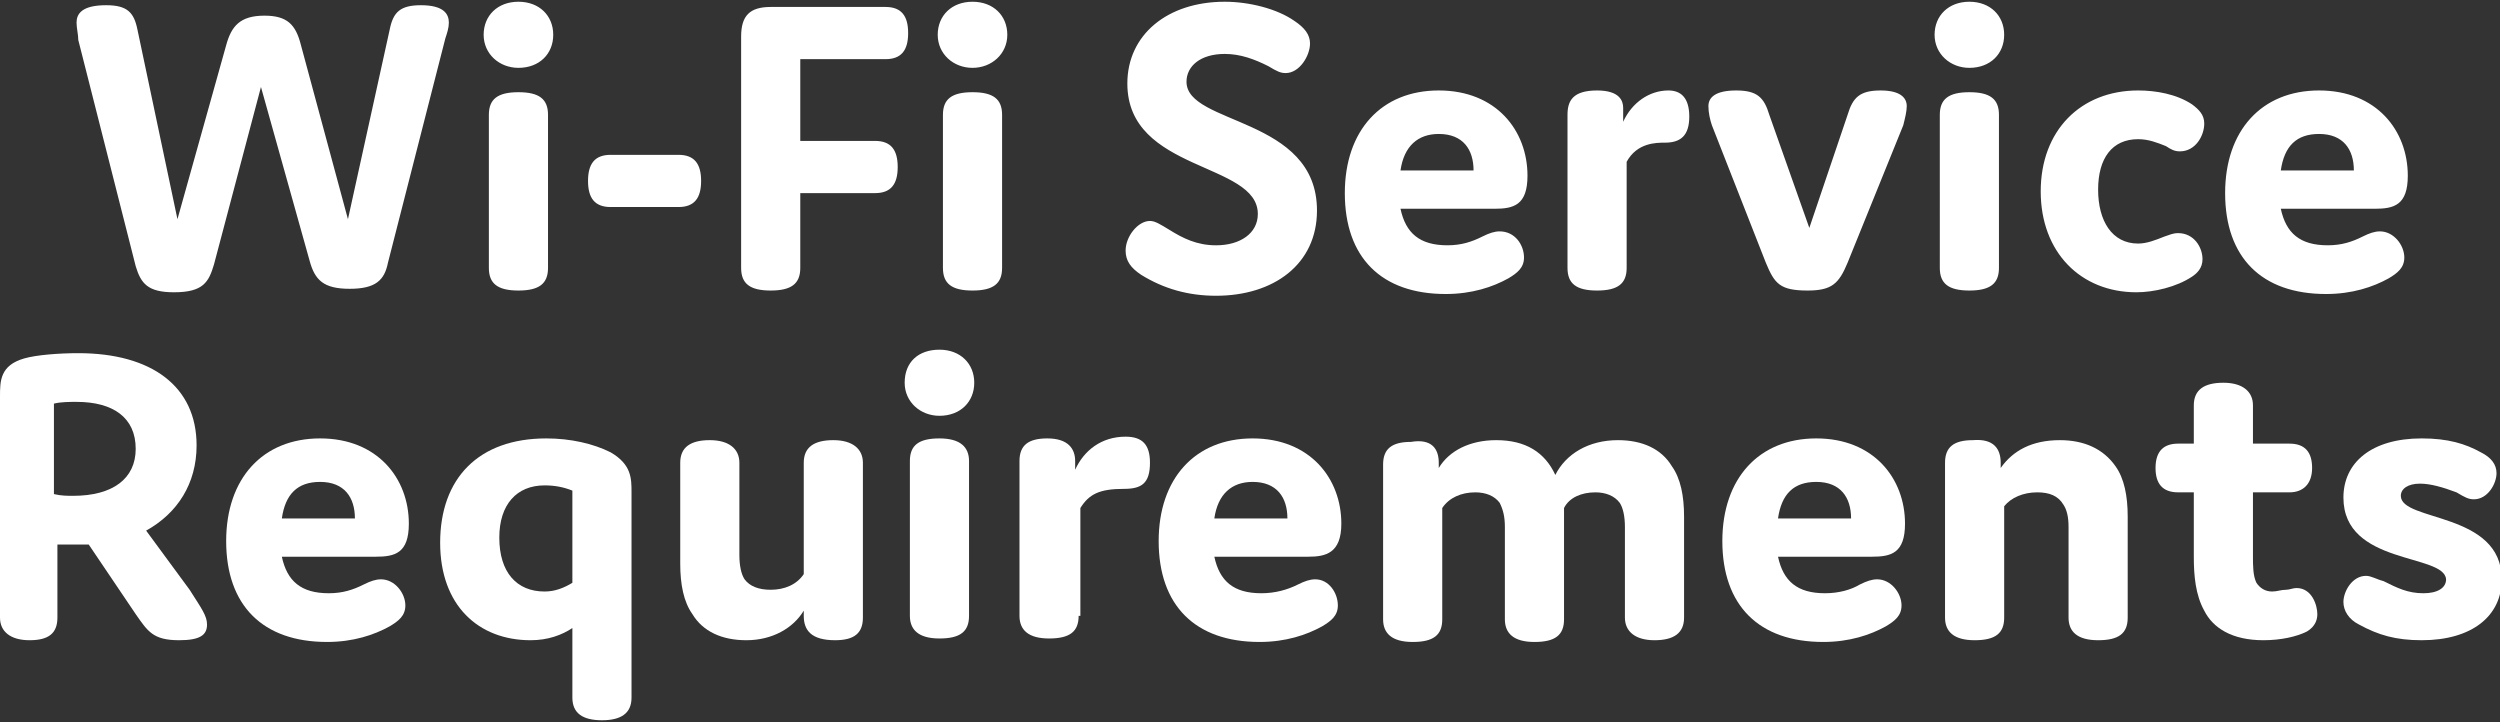
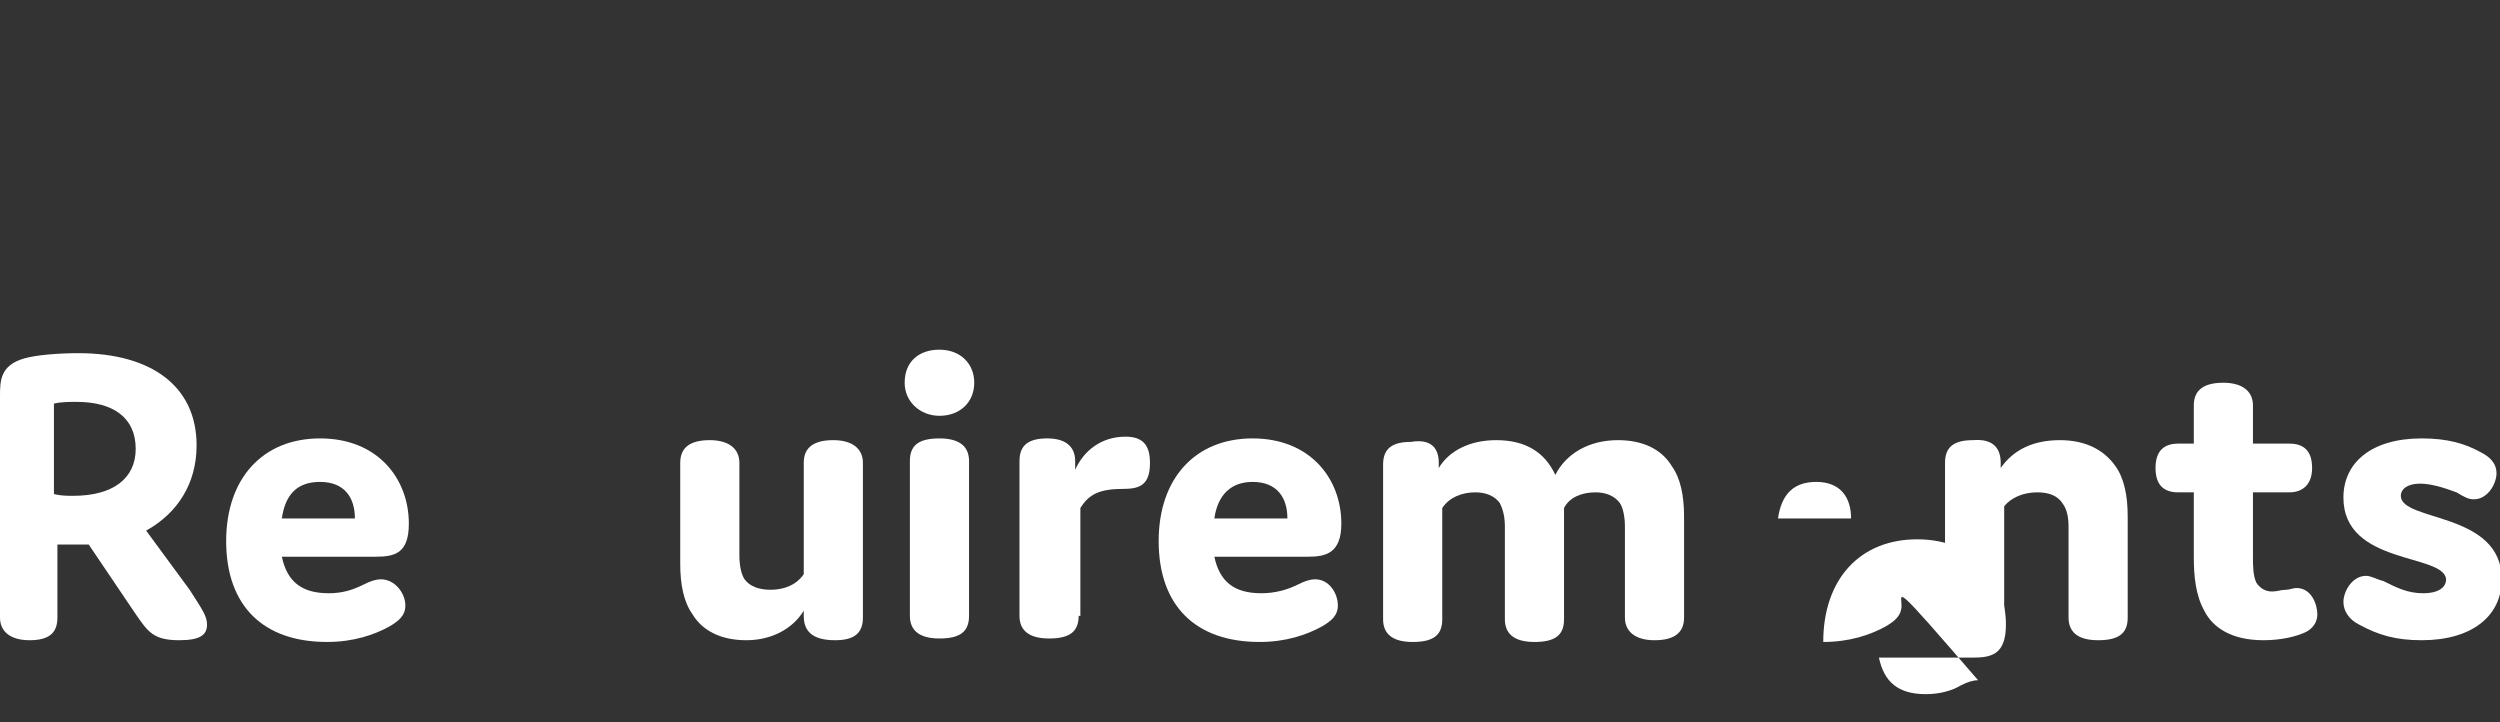
<svg xmlns="http://www.w3.org/2000/svg" version="1.1" x="0px" y="0px" width="143.7px" height="41.5px" viewBox="0 0 143.7 41.5" style="enable-background:new 0 0 143.7 41.5;" xml:space="preserve">
  <rect x="0" y="0" width="143.7" height="41.5" fill="#333333" stroke="none" />
  <style type="text/css">

	.st0{fill:#FFFFFF;}

</style>
  <defs>

</defs>
  <g>
-     <path class="st0" d="M12.3,15.2c-0.3,1-0.6,1.6-2.3,1.6c-1.5,0-1.9-0.5-2.2-1.5L4.5,2.3C4.5,2,4.4,1.6,4.4,1.3c0-0.5,0.3-1,1.7-1    c1.2,0,1.6,0.4,1.8,1.4l2.3,10.9l2.8-10c0.3-1.1,0.8-1.7,2.2-1.7c1.3,0,1.8,0.5,2.1,1.7l2.7,10l2.4-10.9c0.2-1,0.6-1.4,1.8-1.4    c1.3,0,1.6,0.5,1.6,1c0,0.3-0.1,0.6-0.2,0.9l-3.3,12.9c-0.2,1-0.7,1.5-2.2,1.5c-1.5,0-2-0.5-2.3-1.6l-2.8-10L12.3,15.2z M29.8,3.9    c-1.1,0-2-0.8-2-1.9s0.8-1.9,2-1.9s2,0.8,2,1.9S31,3.9,29.8,3.9z M31.5,15.4c0,0.9-0.5,1.3-1.7,1.3s-1.7-0.4-1.7-1.3V6.6    c0-0.9,0.5-1.3,1.7-1.3s1.7,0.4,1.7,1.3V15.4z M39,8.9c0.9,0,1.3,0.5,1.3,1.5s-0.4,1.5-1.3,1.5h-3.9c-0.9,0-1.3-0.5-1.3-1.5    s0.4-1.5,1.3-1.5H39z M46,8.1h4.3c0.9,0,1.3,0.5,1.3,1.5s-0.4,1.5-1.3,1.5H46v4.3c0,0.9-0.5,1.3-1.7,1.3s-1.7-0.4-1.7-1.3V2.1    c0-1.2,0.5-1.7,1.7-1.7h6.6c0.9,0,1.3,0.5,1.3,1.5c0,1-0.4,1.5-1.3,1.5H46V8.1z M55.9,3.9c-1.1,0-2-0.8-2-1.9s0.8-1.9,2-1.9    s2,0.8,2,1.9S57,3.9,55.9,3.9z M57.6,15.4c0,0.9-0.5,1.3-1.7,1.3s-1.7-0.4-1.7-1.3V6.6c0-0.9,0.5-1.3,1.7-1.3s1.7,0.4,1.7,1.3V15.4    z M64.8,4.8c0-2.8,2.3-4.7,5.6-4.7c1.4,0,3,0.4,4,1.1c0.6,0.4,0.9,0.8,0.9,1.3c0,0.7-0.6,1.7-1.4,1.7c-0.3,0-0.5-0.1-1-0.4    c-0.8-0.4-1.6-0.7-2.5-0.7c-1.4,0-2.2,0.7-2.2,1.6c0,2.5,7.5,2,7.5,7.4c0,3.1-2.5,4.9-5.8,4.9c-1.6,0-3-0.4-4.3-1.2    c-0.6-0.4-0.9-0.8-0.9-1.4c0-0.8,0.7-1.7,1.4-1.7c0.3,0,0.6,0.2,1.1,0.5c0.8,0.5,1.6,0.9,2.7,0.9c1.4,0,2.4-0.7,2.4-1.8    C72.3,9.3,64.8,9.9,64.8,4.8z M87.6,14.8c0,0.6-0.4,0.9-0.9,1.2c-0.9,0.5-2.1,0.9-3.6,0.9c-3.7,0-5.8-2.1-5.8-5.8    c0-3.6,2.1-5.9,5.4-5.9c3.3,0,5.1,2.3,5.1,4.9c0,1.7-0.8,1.9-1.9,1.9h-5.4c0.3,1.4,1.1,2.1,2.7,2.1c0.8,0,1.4-0.2,2-0.5    c0.4-0.2,0.7-0.3,1-0.3C87.1,13.3,87.6,14.1,87.6,14.8z M80.5,9.8h4.2c0-1.2-0.6-2.1-2-2.1C81.5,7.7,80.7,8.4,80.5,9.8z M93.5,15.4    c0,0.9-0.5,1.3-1.7,1.3s-1.7-0.4-1.7-1.3V6.6c0-0.8,0.3-1.4,1.7-1.4c1.3,0,1.5,0.6,1.5,1V7c0.5-1.1,1.5-1.8,2.6-1.8    c0.7,0,1.2,0.4,1.2,1.5c0,1.1-0.5,1.5-1.4,1.5c-0.5,0-1.6,0-2.2,1.1V15.4z M106.2,6.6c0.3-1,0.7-1.4,1.9-1.4c1.1,0,1.5,0.4,1.5,0.9    c0,0.3-0.1,0.7-0.2,1.1l-3.2,7.9c-0.5,1.2-0.9,1.6-2.3,1.6c-1.6,0-1.9-0.4-2.4-1.6l-3.1-7.9c-0.1-0.3-0.2-0.7-0.2-1.1    c0-0.5,0.4-0.9,1.6-0.9s1.6,0.4,1.9,1.4l2.3,6.5L106.2,6.6z M113.2,3.9c-1.1,0-2-0.8-2-1.9s0.8-1.9,2-1.9s2,0.8,2,1.9    S114.4,3.9,113.2,3.9z M114.9,15.4c0,0.9-0.5,1.3-1.7,1.3s-1.7-0.4-1.7-1.3V6.6c0-0.9,0.5-1.3,1.7-1.3s1.7,0.4,1.7,1.3V15.4z     M122.9,14c0.5,0,1-0.2,1.5-0.4c0.3-0.1,0.5-0.2,0.8-0.2c0.9,0,1.4,0.8,1.4,1.5c0,0.5-0.3,0.8-0.6,1c-0.9,0.6-2.2,0.9-3.2,0.9    c-3.2,0-5.5-2.3-5.5-5.8c0-3.5,2.3-5.8,5.6-5.8c1,0,2.2,0.2,3.1,0.8c0.4,0.3,0.7,0.6,0.7,1.1c0,0.7-0.5,1.6-1.4,1.6    c-0.3,0-0.5-0.1-0.8-0.3C124,8.2,123.5,8,122.9,8c-1.5,0-2.3,1.1-2.3,2.9C120.6,12.7,121.4,14,122.9,14z M138.2,14.8    c0,0.6-0.4,0.9-0.9,1.2c-0.9,0.5-2.1,0.9-3.6,0.9c-3.7,0-5.8-2.1-5.8-5.8c0-3.6,2.1-5.9,5.4-5.9c3.3,0,5.1,2.3,5.1,4.9    c0,1.7-0.8,1.9-1.9,1.9h-5.4c0.3,1.4,1.1,2.1,2.7,2.1c0.8,0,1.4-0.2,2-0.5c0.4-0.2,0.7-0.3,1-0.3C137.6,13.3,138.2,14.1,138.2,14.8    z M131.1,9.8h4.2c0-1.2-0.6-2.1-2-2.1C132,7.7,131.3,8.4,131.1,9.8z" />
-   </g>
+     </g>
  <g>
    <path class="st0" d="M11.9,35.9c0,0.6-0.4,0.9-1.6,0.9c-1.5,0-1.8-0.5-2.5-1.5l-2.7-4c-0.3,0-0.7,0-1,0c-0.4,0-0.7,0-0.8,0v4.2    c0,0.9-0.5,1.3-1.6,1.3c-1.1,0-1.7-0.5-1.7-1.3V22.8c0-0.9,0-1.8,1.4-2.2c0.7-0.2,2-0.3,3.1-0.3c4.2,0,6.8,1.9,6.8,5.3    c0,2.2-1.1,3.9-2.9,4.9l2.5,3.4C11.6,35,11.9,35.4,11.9,35.9z M4.2,28.5c2.3,0,3.6-1,3.6-2.7c0-1.8-1.3-2.7-3.4-2.7    c-0.4,0-0.9,0-1.3,0.1v5.2C3.5,28.5,3.9,28.5,4.2,28.5z" />
    <path class="st0" d="M23.3,34.8c0,0.6-0.4,0.9-0.9,1.2c-0.9,0.5-2.1,0.9-3.6,0.9c-3.7,0-5.8-2.1-5.8-5.8c0-3.6,2.1-5.9,5.4-5.9    c3.3,0,5.1,2.3,5.1,4.9c0,1.7-0.8,1.9-1.9,1.9h-5.4c0.3,1.4,1.1,2.1,2.7,2.1c0.8,0,1.4-0.2,2-0.5c0.4-0.2,0.7-0.3,1-0.3    C22.7,33.3,23.3,34.1,23.3,34.8z M16.2,29.8h4.2c0-1.2-0.6-2.1-2-2.1C17.1,27.7,16.4,28.4,16.2,29.8z" />
-     <path class="st0" d="M31.4,25.2c1.4,0,2.7,0.3,3.7,0.8c1.2,0.7,1.2,1.5,1.2,2.3v11.8c0,0.9-0.6,1.3-1.7,1.3c-1.1,0-1.7-0.4-1.7-1.3    v-4c-0.6,0.4-1.4,0.7-2.4,0.7c-3,0-5.2-2-5.2-5.6C25.3,27.5,27.5,25.2,31.4,25.2z M31.3,27.9c-1.6,0-2.6,1.1-2.6,3    c0,2,1,3.1,2.6,3.1c0.6,0,1.1-0.2,1.6-0.5v-5.3C32.4,28,31.9,27.9,31.3,27.9z" />
    <path class="st0" d="M46.2,35.4v-0.3c-0.6,1-1.8,1.7-3.3,1.7c-1.4,0-2.5-0.5-3.1-1.5c-0.5-0.7-0.7-1.7-0.7-2.9v-5.8    c0-0.9,0.6-1.3,1.7-1.3c1.1,0,1.7,0.5,1.7,1.3v5.3c0,0.6,0.1,1.1,0.3,1.4c0.3,0.4,0.8,0.6,1.5,0.6c0.8,0,1.5-0.3,1.9-0.9v-6.4    c0-0.9,0.6-1.3,1.7-1.3c1.1,0,1.7,0.5,1.7,1.3v8.9c0,0.9-0.5,1.3-1.6,1.3C46.6,36.8,46.2,36.2,46.2,35.4z" />
    <path class="st0" d="M54,23.9c-1.1,0-2-0.8-2-1.9c0-1.2,0.8-1.9,2-1.9c1.2,0,2,0.8,2,1.9C56,23.1,55.2,23.9,54,23.9z M55.7,35.4    c0,0.9-0.5,1.3-1.7,1.3s-1.7-0.5-1.7-1.3v-8.9c0-0.9,0.5-1.3,1.7-1.3s1.7,0.5,1.7,1.3V35.4z" />
    <path class="st0" d="M62,35.4c0,0.9-0.5,1.3-1.7,1.3s-1.7-0.5-1.7-1.3v-8.9c0-0.9,0.5-1.3,1.6-1.3c1.2,0,1.6,0.6,1.6,1.3v0.5    c0.5-1.1,1.5-1.9,2.9-1.9c1,0,1.4,0.5,1.4,1.5c0,1.2-0.5,1.5-1.5,1.5c-1.4,0-2,0.3-2.5,1.1V35.4z" />
    <path class="st0" d="M76.9,34.8c0,0.6-0.4,0.9-0.9,1.2c-0.9,0.5-2.1,0.9-3.6,0.9c-3.7,0-5.8-2.1-5.8-5.8c0-3.6,2.1-5.9,5.4-5.9    c3.3,0,5.1,2.3,5.1,4.9c0,1.7-0.9,1.9-1.9,1.9h-5.4c0.3,1.4,1.1,2.1,2.7,2.1c0.8,0,1.5-0.2,2.1-0.5c0.4-0.2,0.7-0.3,1-0.3    C76.4,33.3,76.9,34.1,76.9,34.8z M69.8,29.8H74c0-1.2-0.6-2.1-2-2.1C70.8,27.7,70,28.4,69.8,29.8z" />
    <path class="st0" d="M82.7,26.6v0.3c0.6-1,1.8-1.6,3.3-1.6c1.7,0,2.8,0.7,3.4,2c0.6-1.2,1.9-2,3.6-2c1.4,0,2.5,0.5,3.1,1.5    c0.5,0.7,0.7,1.7,0.7,2.9v5.8c0,0.9-0.6,1.3-1.7,1.3c-1.1,0-1.7-0.5-1.7-1.3v-5.2c0-0.6-0.1-1.1-0.3-1.4c-0.3-0.4-0.8-0.6-1.4-0.6    c-0.8,0-1.5,0.3-1.8,0.9v6.4c0,0.9-0.5,1.3-1.7,1.3s-1.7-0.5-1.7-1.3v-5.3c0-0.6-0.1-1-0.3-1.4c-0.3-0.4-0.8-0.6-1.4-0.6    c-0.8,0-1.5,0.3-1.9,0.9v6.4c0,0.9-0.5,1.3-1.7,1.3s-1.7-0.5-1.7-1.3v-8.9c0-0.9,0.5-1.3,1.6-1.3C82.3,25.2,82.7,25.8,82.7,26.6z" />
-     <path class="st0" d="M109.3,34.8c0,0.6-0.4,0.9-0.9,1.2c-0.9,0.5-2.1,0.9-3.6,0.9c-3.7,0-5.8-2.1-5.8-5.8c0-3.6,2.1-5.9,5.4-5.9    c3.3,0,5.1,2.3,5.1,4.9c0,1.7-0.8,1.9-1.9,1.9h-5.4c0.3,1.4,1.1,2.1,2.7,2.1c0.8,0,1.5-0.2,2-0.5c0.4-0.2,0.7-0.3,1-0.3    C108.7,33.3,109.3,34.1,109.3,34.8z M102.2,29.8h4.2c0-1.2-0.6-2.1-2-2.1C103.1,27.7,102.4,28.4,102.2,29.8z" />
+     <path class="st0" d="M109.3,34.8c0,0.6-0.4,0.9-0.9,1.2c-0.9,0.5-2.1,0.9-3.6,0.9c0-3.6,2.1-5.9,5.4-5.9    c3.3,0,5.1,2.3,5.1,4.9c0,1.7-0.8,1.9-1.9,1.9h-5.4c0.3,1.4,1.1,2.1,2.7,2.1c0.8,0,1.5-0.2,2-0.5c0.4-0.2,0.7-0.3,1-0.3    C108.7,33.3,109.3,34.1,109.3,34.8z M102.2,29.8h4.2c0-1.2-0.6-2.1-2-2.1C103.1,27.7,102.4,28.4,102.2,29.8z" />
    <path class="st0" d="M115,26.6v0.3c0.7-1,1.8-1.6,3.4-1.6c1.4,0,2.5,0.5,3.2,1.5c0.5,0.7,0.7,1.7,0.7,2.9v5.8    c0,0.9-0.5,1.3-1.7,1.3s-1.7-0.5-1.7-1.3v-5.2c0-0.6-0.1-1-0.3-1.3c-0.3-0.5-0.8-0.7-1.5-0.7c-0.8,0-1.5,0.3-1.9,0.8v6.4    c0,0.9-0.5,1.3-1.7,1.3s-1.7-0.5-1.7-1.3v-8.9c0-0.9,0.5-1.3,1.6-1.3C114.6,25.2,115,25.8,115,26.6z" />
    <path class="st0" d="M133.2,35.3c0,0.3-0.1,0.7-0.6,1c-0.6,0.3-1.5,0.5-2.5,0.5c-1.8,0-2.9-0.7-3.4-1.7c-0.5-0.9-0.6-2-0.6-3.1    v-3.7h-0.9c-0.9,0-1.3-0.5-1.3-1.4c0-1,0.5-1.4,1.3-1.4h0.9v-2.2c0-0.9,0.6-1.3,1.7-1.3c1.1,0,1.7,0.5,1.7,1.3v2.2h2.1    c0.9,0,1.3,0.5,1.3,1.4c0,0.9-0.5,1.4-1.3,1.4h-2.1V32c0,0.5,0,1.1,0.2,1.5c0.2,0.3,0.5,0.5,0.9,0.5c0.3,0,0.5-0.1,0.8-0.1    c0.2,0,0.4-0.1,0.6-0.1C132.9,33.8,133.2,34.8,133.2,35.3z" />
    <path class="st0" d="M134.7,28.6c0-2,1.6-3.4,4.5-3.4c1.5,0,2.5,0.3,3.4,0.8c0.6,0.3,0.9,0.7,0.9,1.2c0,0.6-0.5,1.5-1.3,1.5    c-0.3,0-0.5-0.1-1-0.4c-0.8-0.3-1.5-0.5-2.1-0.5c-0.7,0-1.1,0.3-1.1,0.7c0,1.5,5.8,0.9,5.8,4.8c0,2.1-1.7,3.5-4.6,3.5    c-1.5,0-2.5-0.3-3.6-0.9c-0.6-0.3-0.9-0.8-0.9-1.3c0-0.6,0.5-1.5,1.3-1.5c0.3,0,0.6,0.2,1,0.3c0.8,0.4,1.4,0.7,2.3,0.7    c0.8,0,1.3-0.3,1.3-0.8C140.5,31.8,134.7,32.5,134.7,28.6z" />
  </g>
</svg>